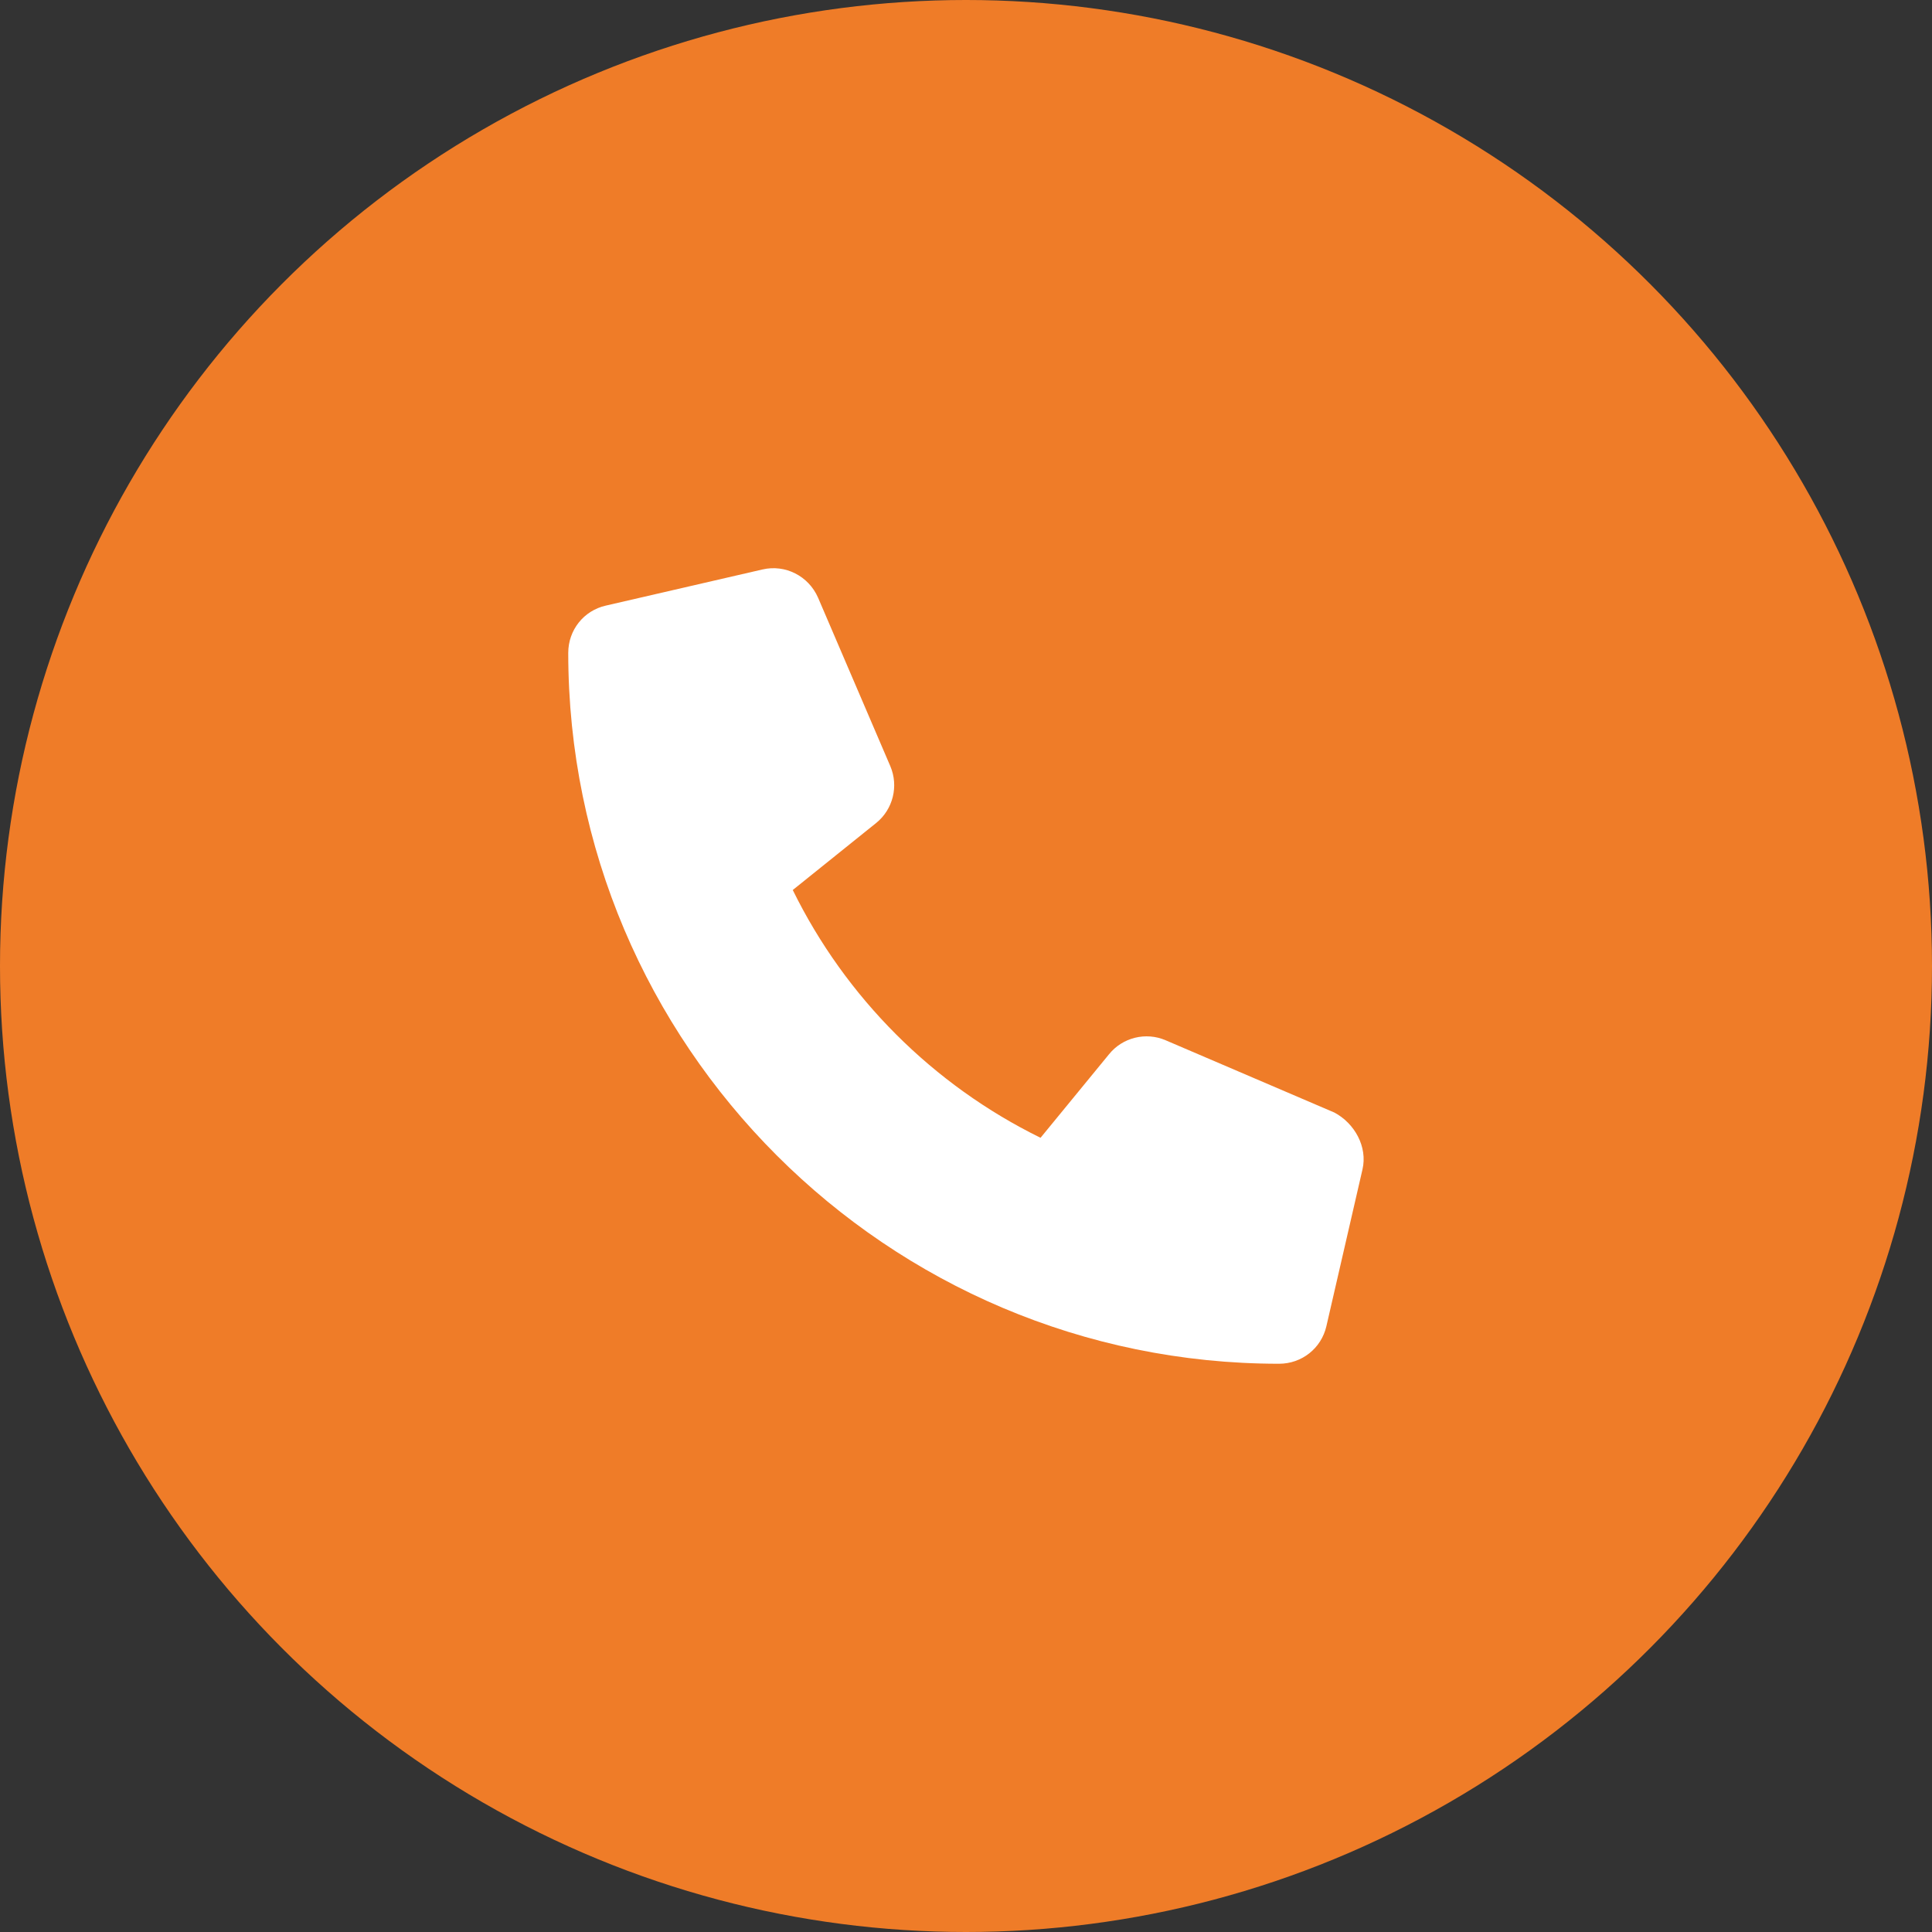
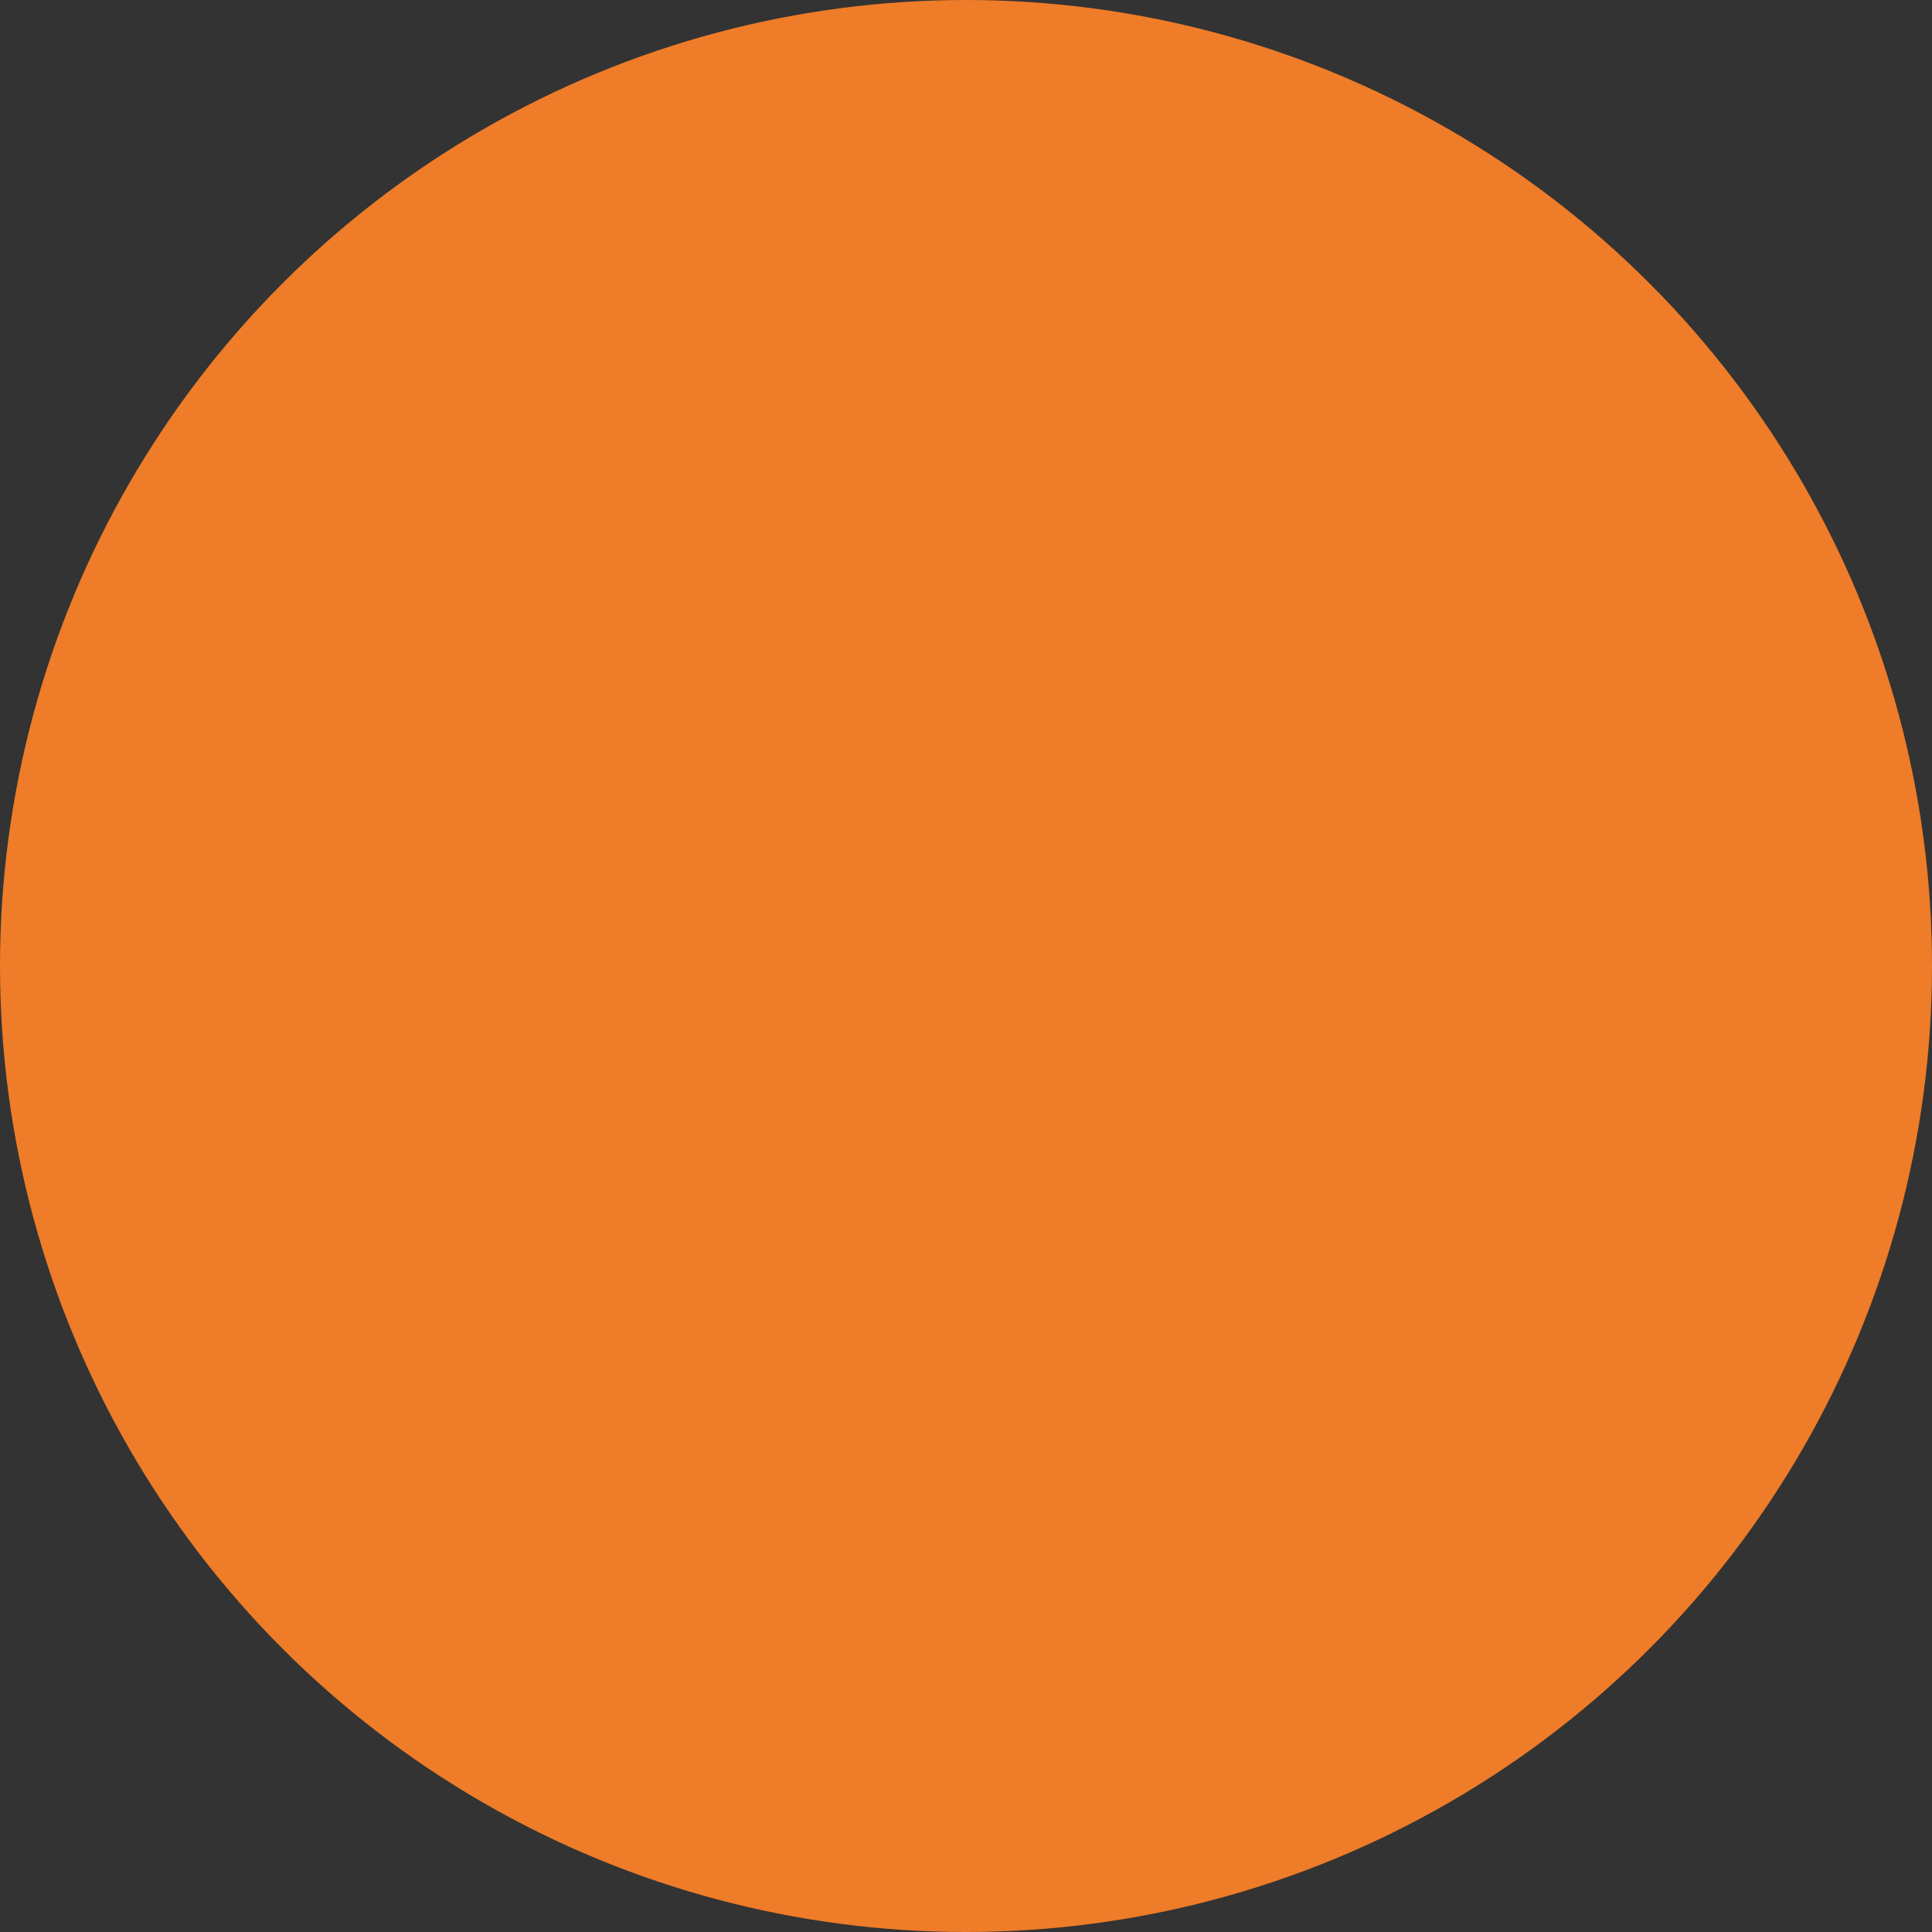
<svg xmlns="http://www.w3.org/2000/svg" width="24" height="24" viewBox="0 0 24 24" fill="none">
  <rect x="0" y="0" width="24" height="24" fill="#333333" stroke="none" />
  <circle cx="12" cy="12" r="12" fill="#EF7C28" />
  <g clip-path="url(#clip0_186_2984)">
-     <path d="M16.925 14.528L16.477 16.474C16.414 16.749 16.172 16.941 15.889 16.941C11.019 16.941 7.059 12.98 7.059 8.11C7.059 7.827 7.251 7.585 7.526 7.523L9.472 7.074C9.755 7.008 10.044 7.155 10.162 7.424L11.06 9.518C11.165 9.765 11.094 10.052 10.887 10.221L9.848 11.056C10.504 12.392 11.59 13.478 12.926 14.134L13.777 13.096C13.945 12.888 14.234 12.816 14.481 12.923L16.575 13.82C16.827 13.953 16.991 14.246 16.925 14.528Z" fill="white" />
-   </g>
+     </g>
  <defs>
    <clipPath id="clip0_186_2984">
-       <rect width="9.882" height="9.882" fill="white" transform="translate(7.059 7.059)" />
-     </clipPath>
+       </clipPath>
  </defs>
</svg>